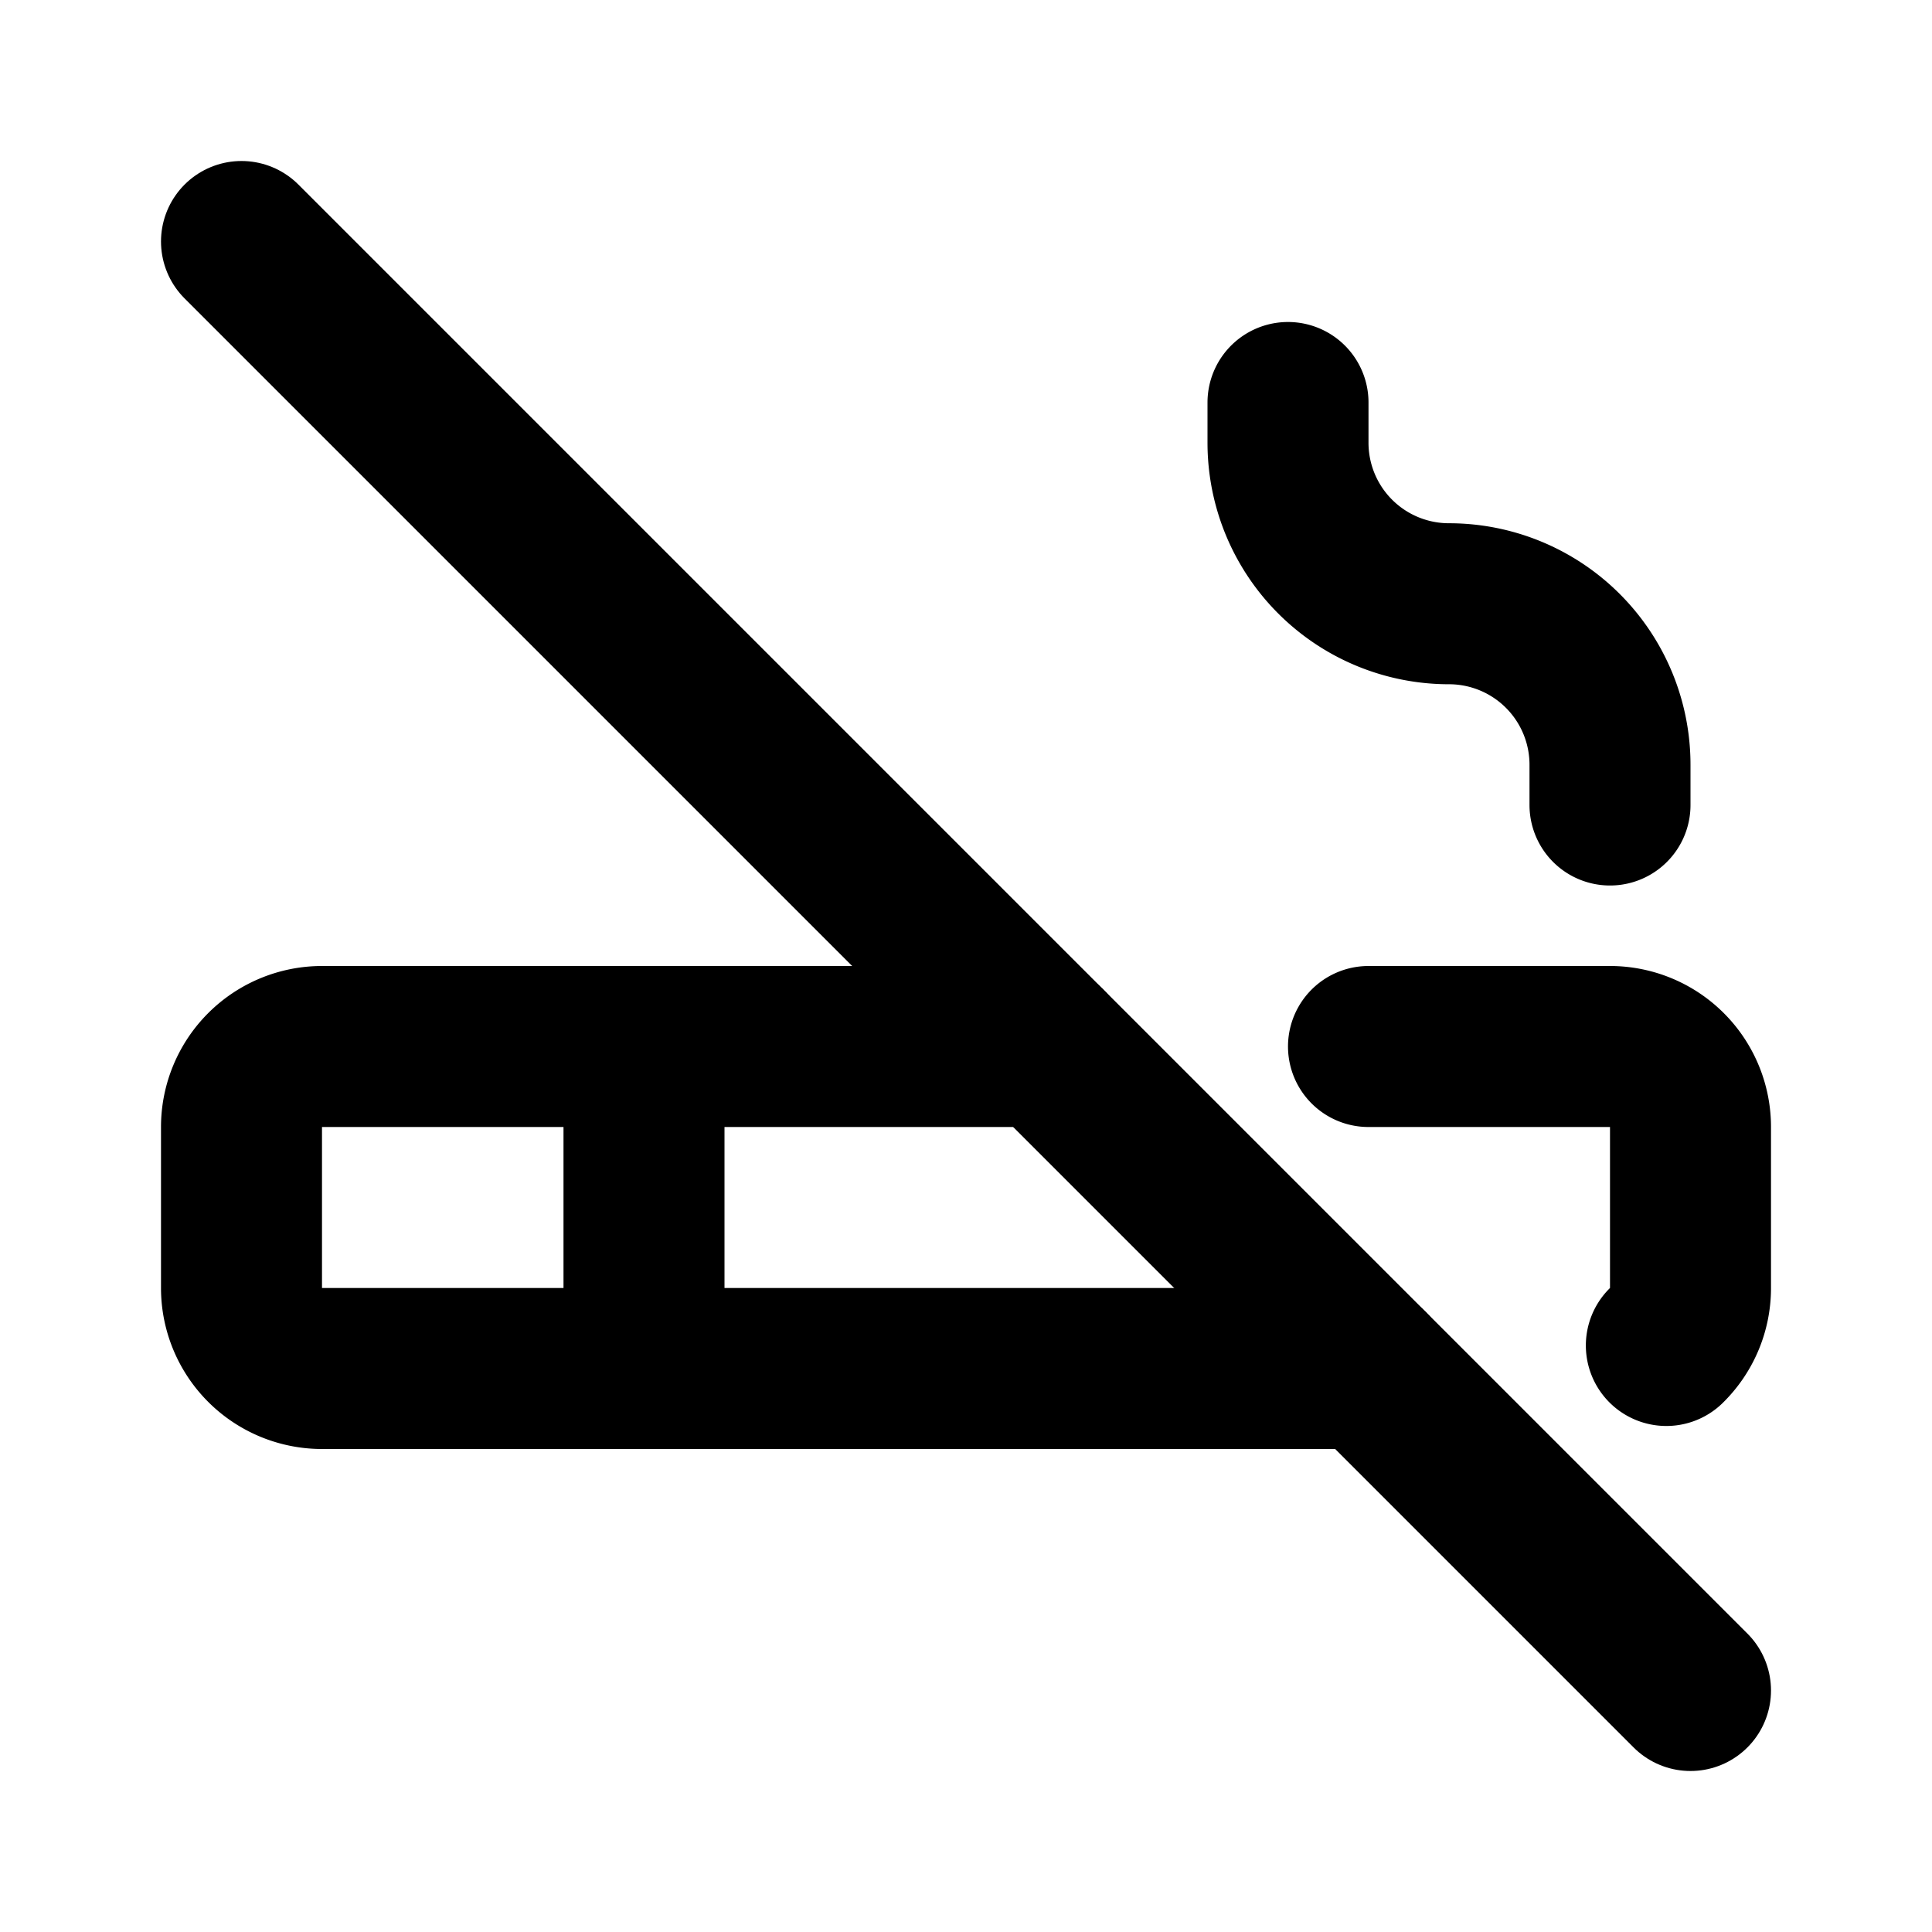
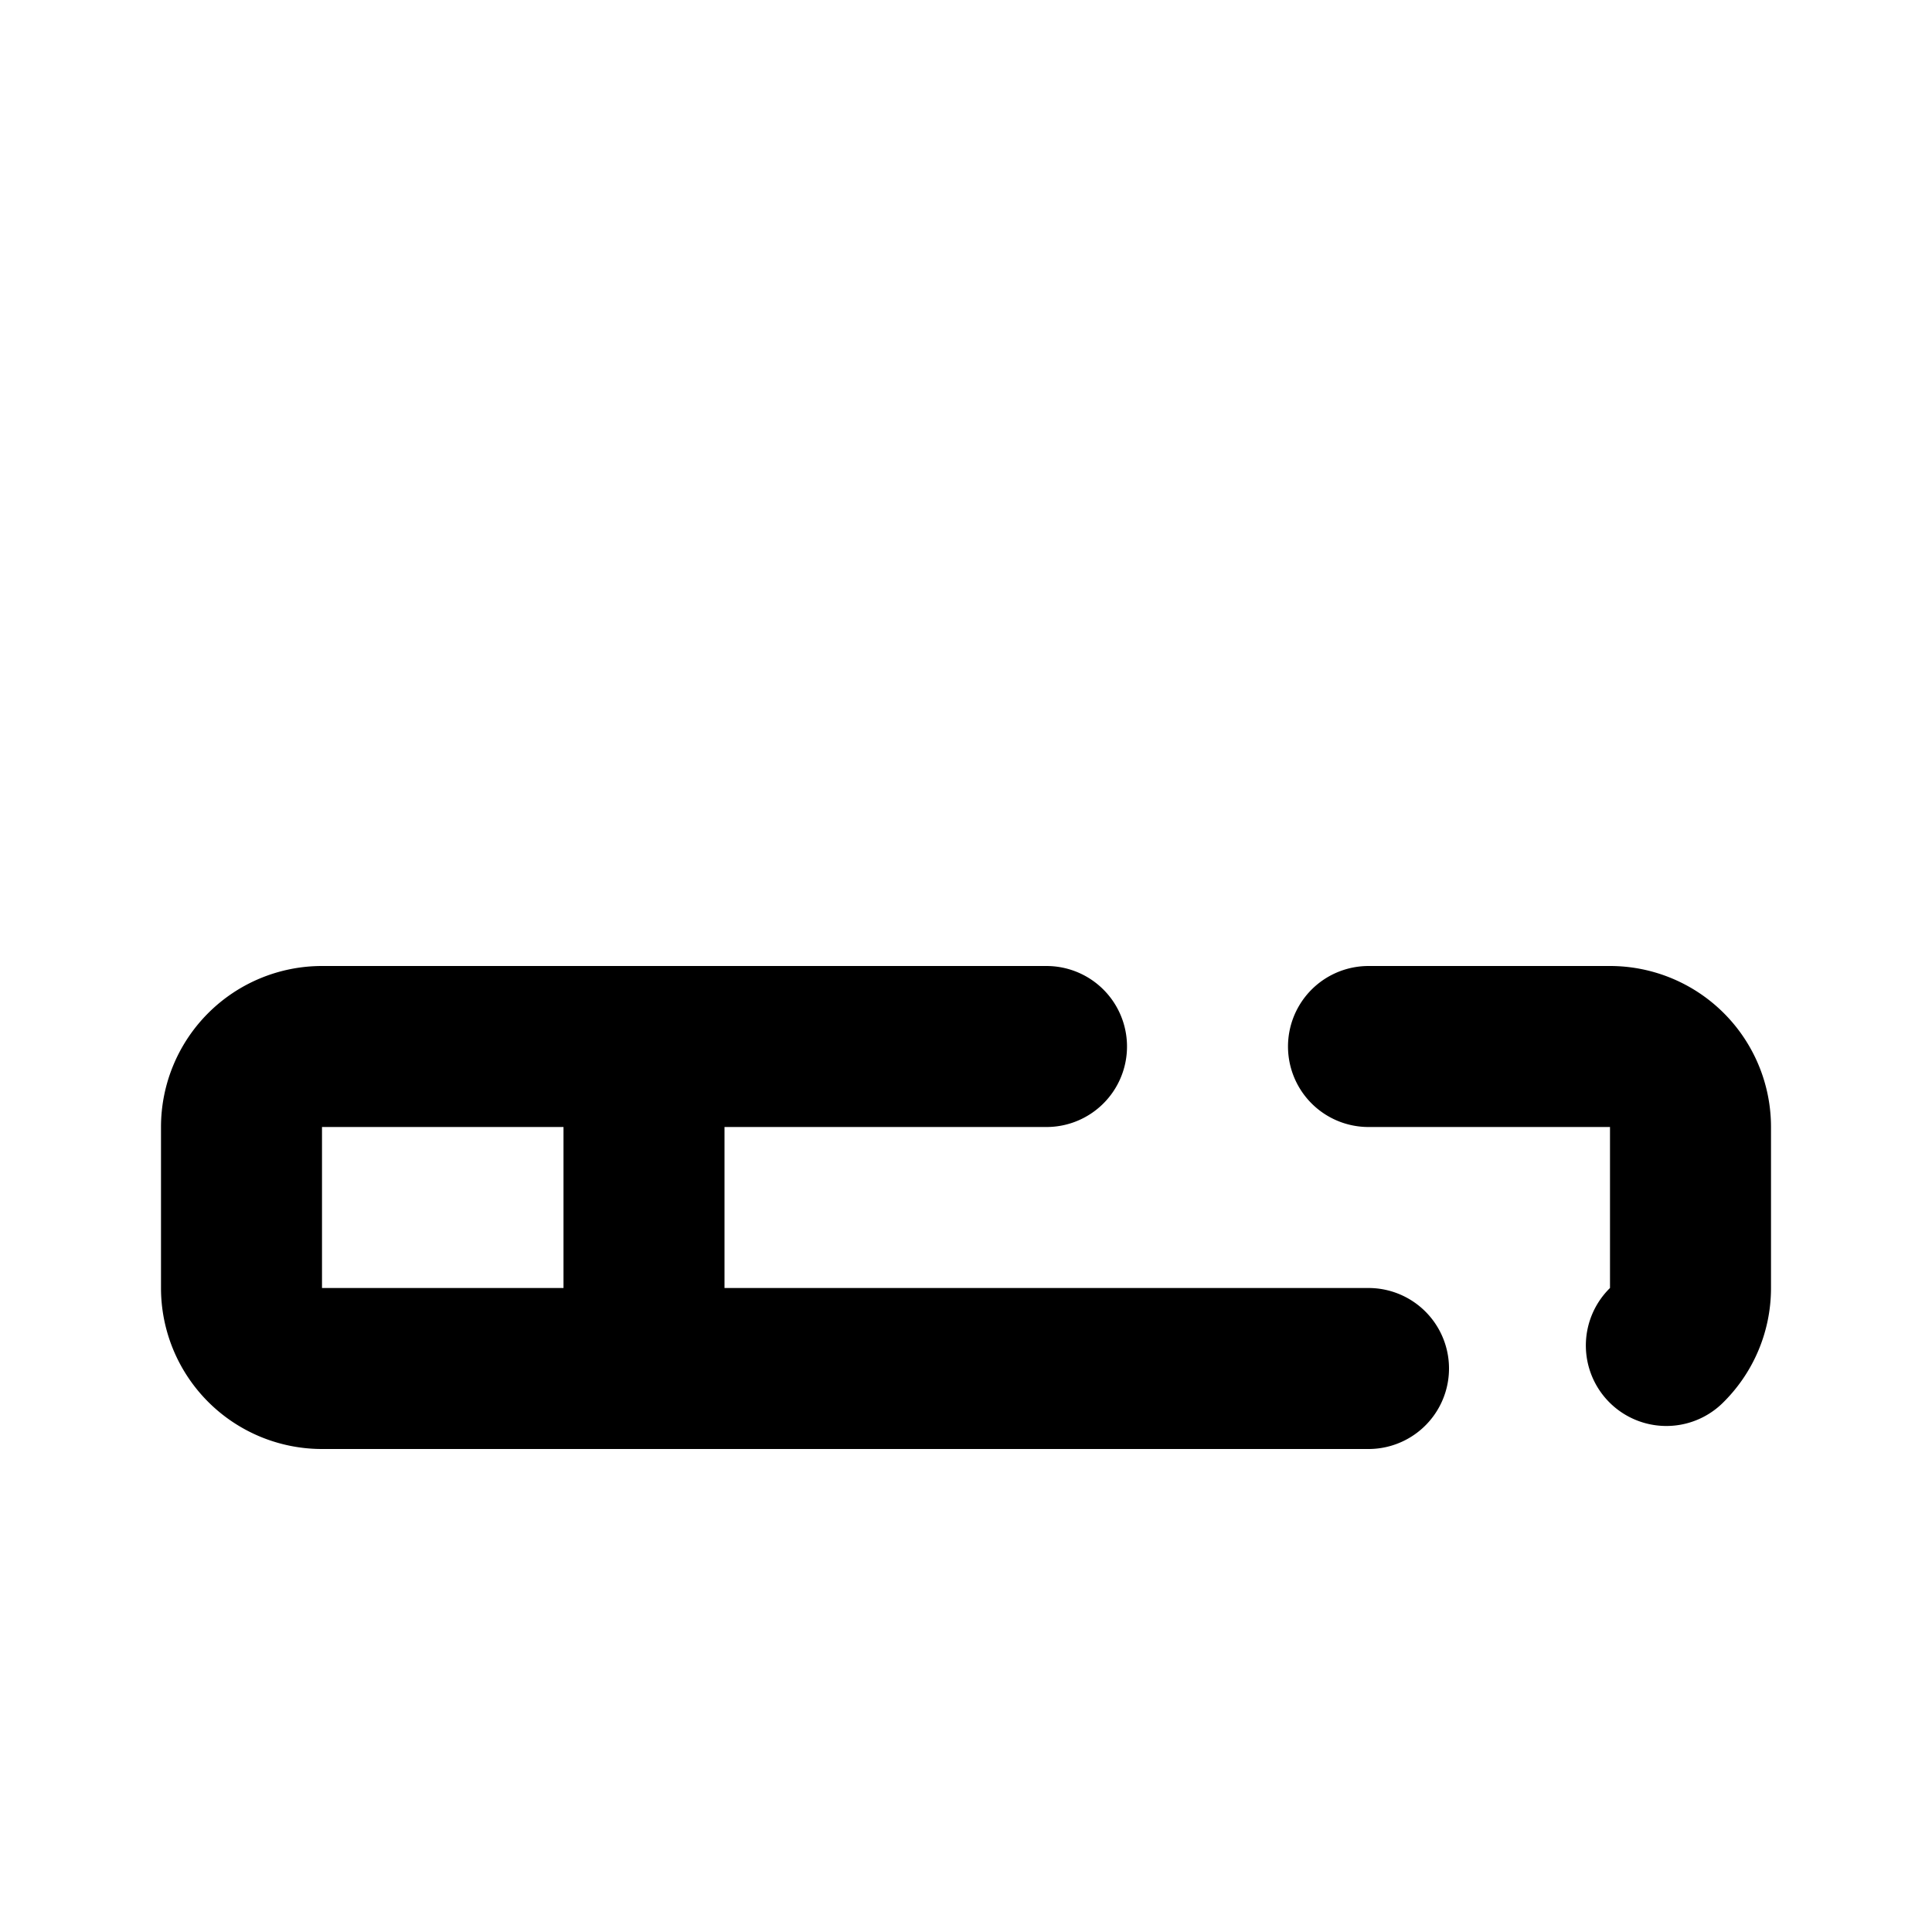
<svg xmlns="http://www.w3.org/2000/svg" class="icon icon-tabler icon-tabler-smoking-no" width="24" height="24" viewBox="0 0 24 24" stroke-width="2" stroke="currentColor" fill="none" stroke-linecap="round" stroke-linejoin="round">
  <path stroke="none" d="M0 0h24v24H0z" fill="none" />
  <path d="M8 13l0 4" />
-   <path d="M16 5v.5a2 2 0 0 0 2 2a2 2 0 0 1 2 2v.5" />
-   <path d="M3 3l18 18" />
  <path d="M17 13h3a1 1 0 0 1 1 1v2c0 .28 -.115 .533 -.3 .714m-3.7 .286h-13a1 1 0 0 1 -1 -1v-2a1 1 0 0 1 1 -1h9" />
</svg>